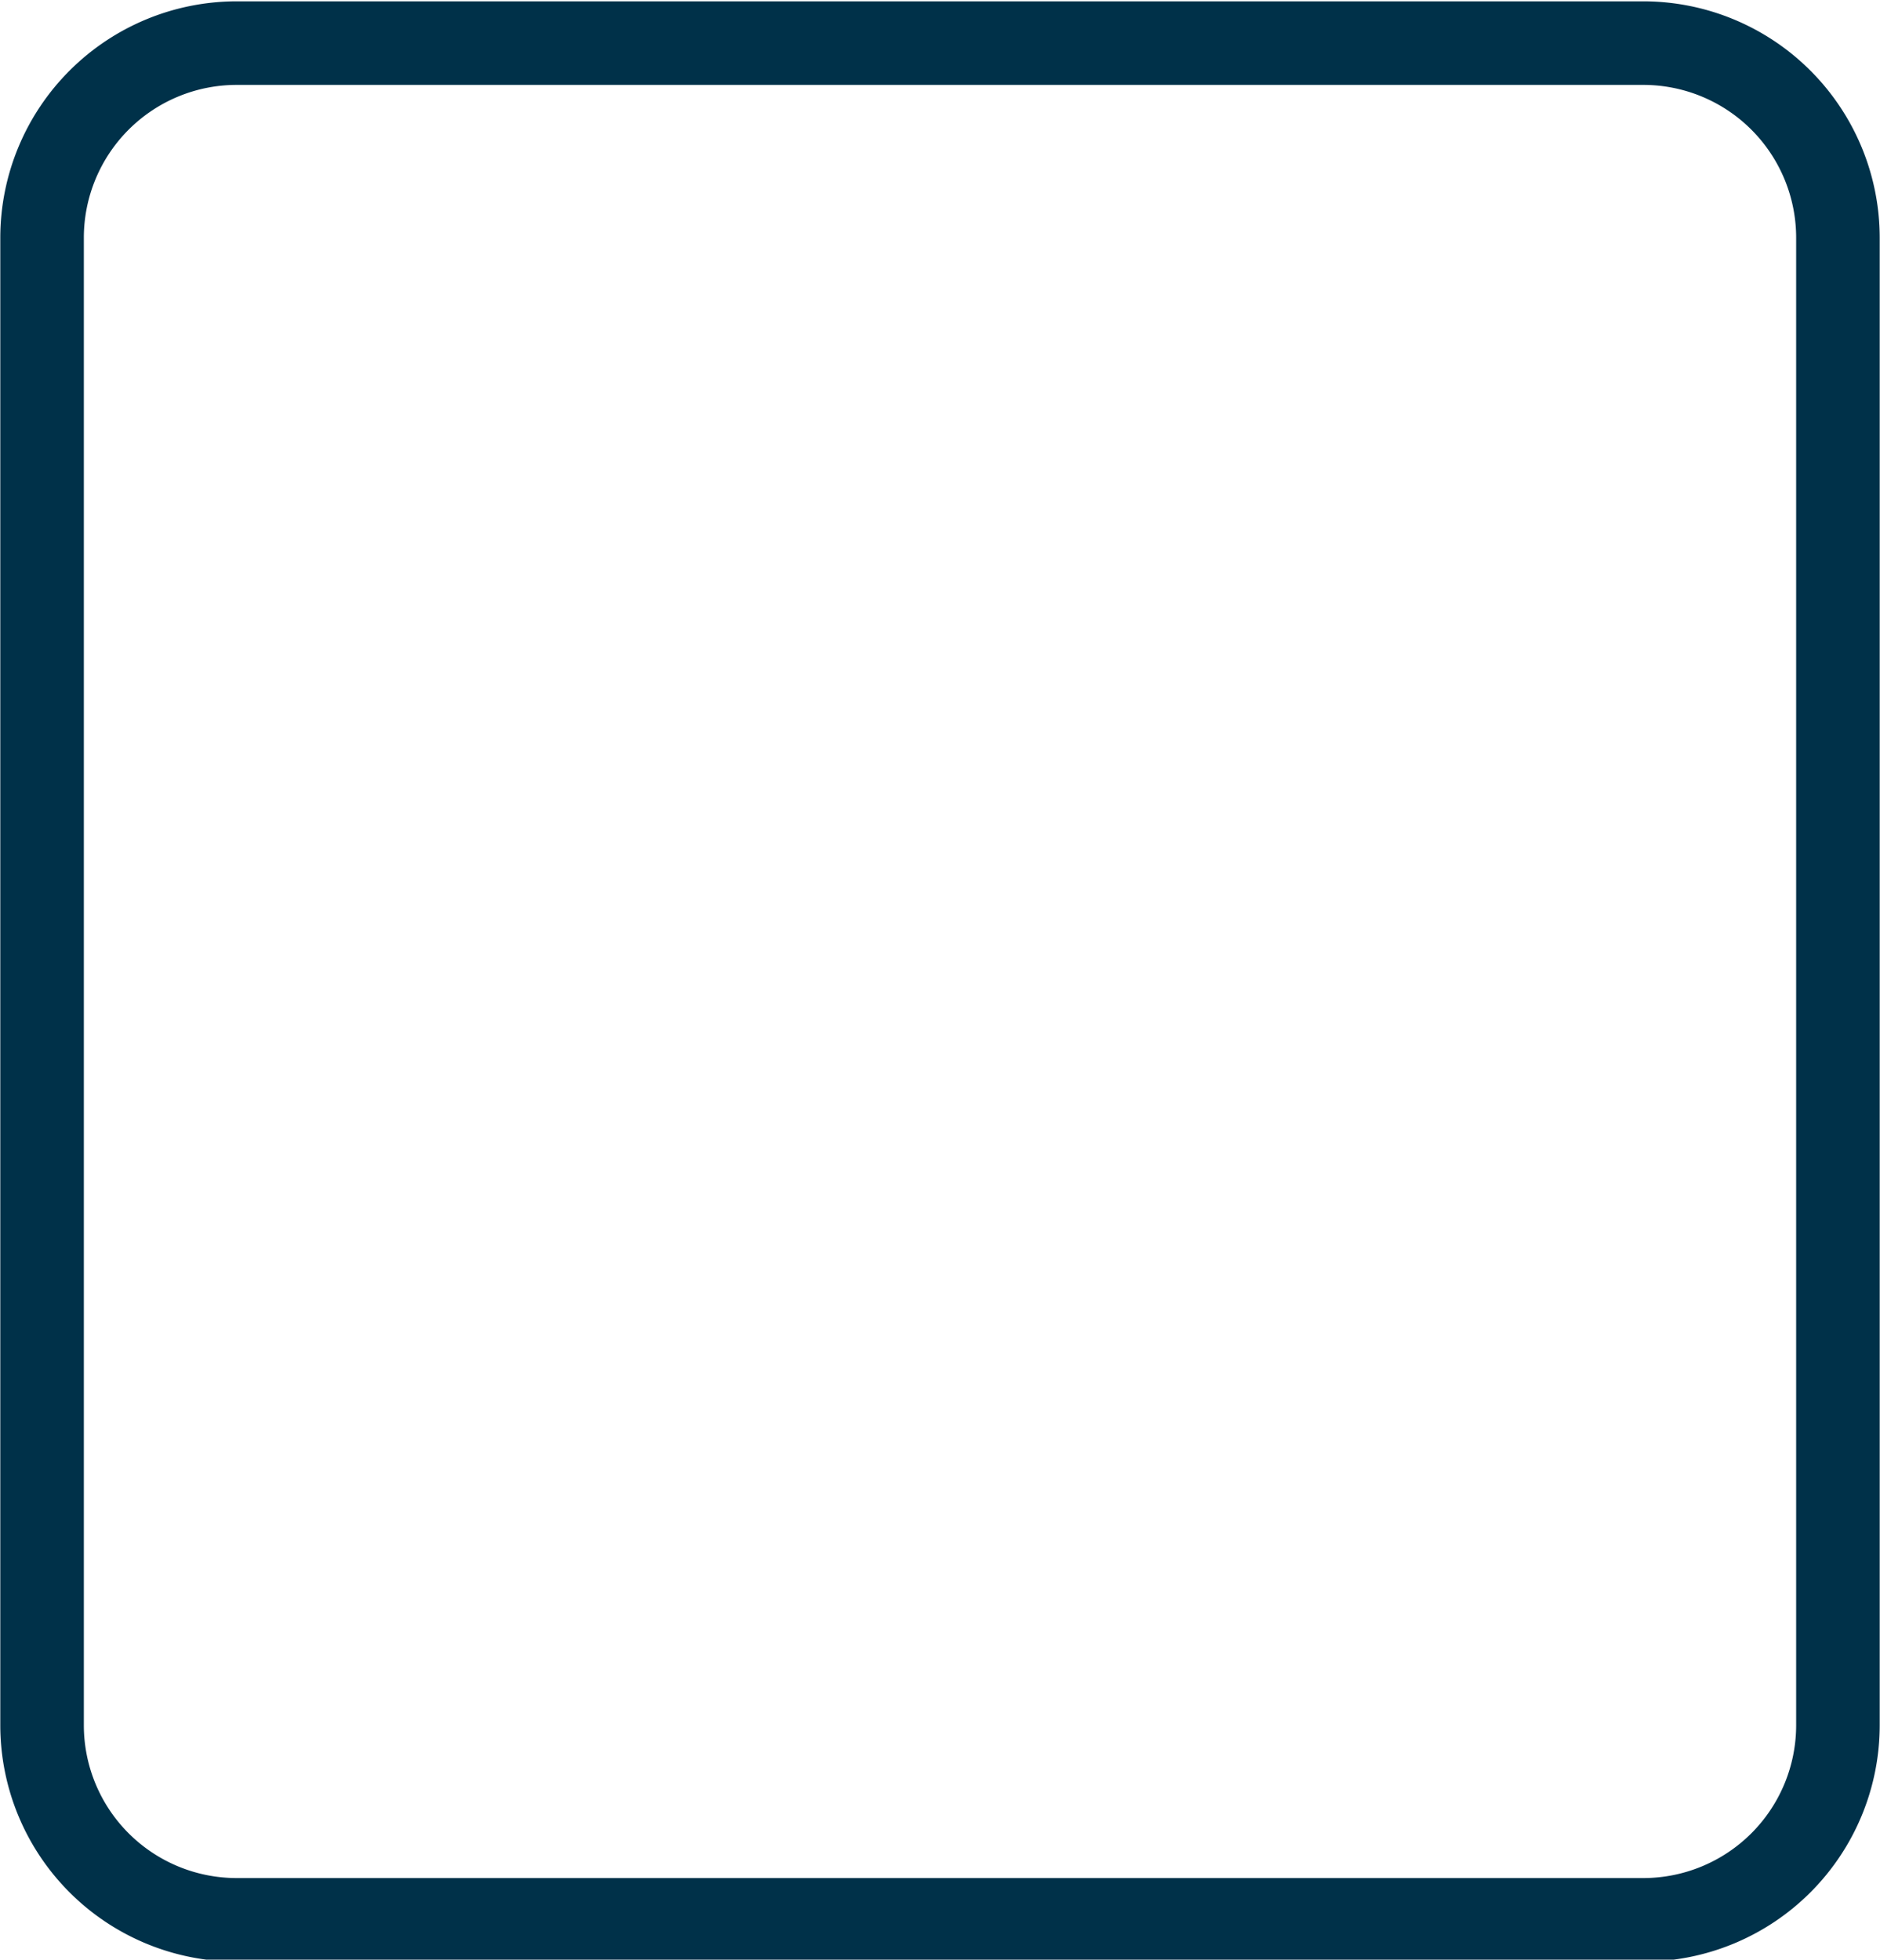
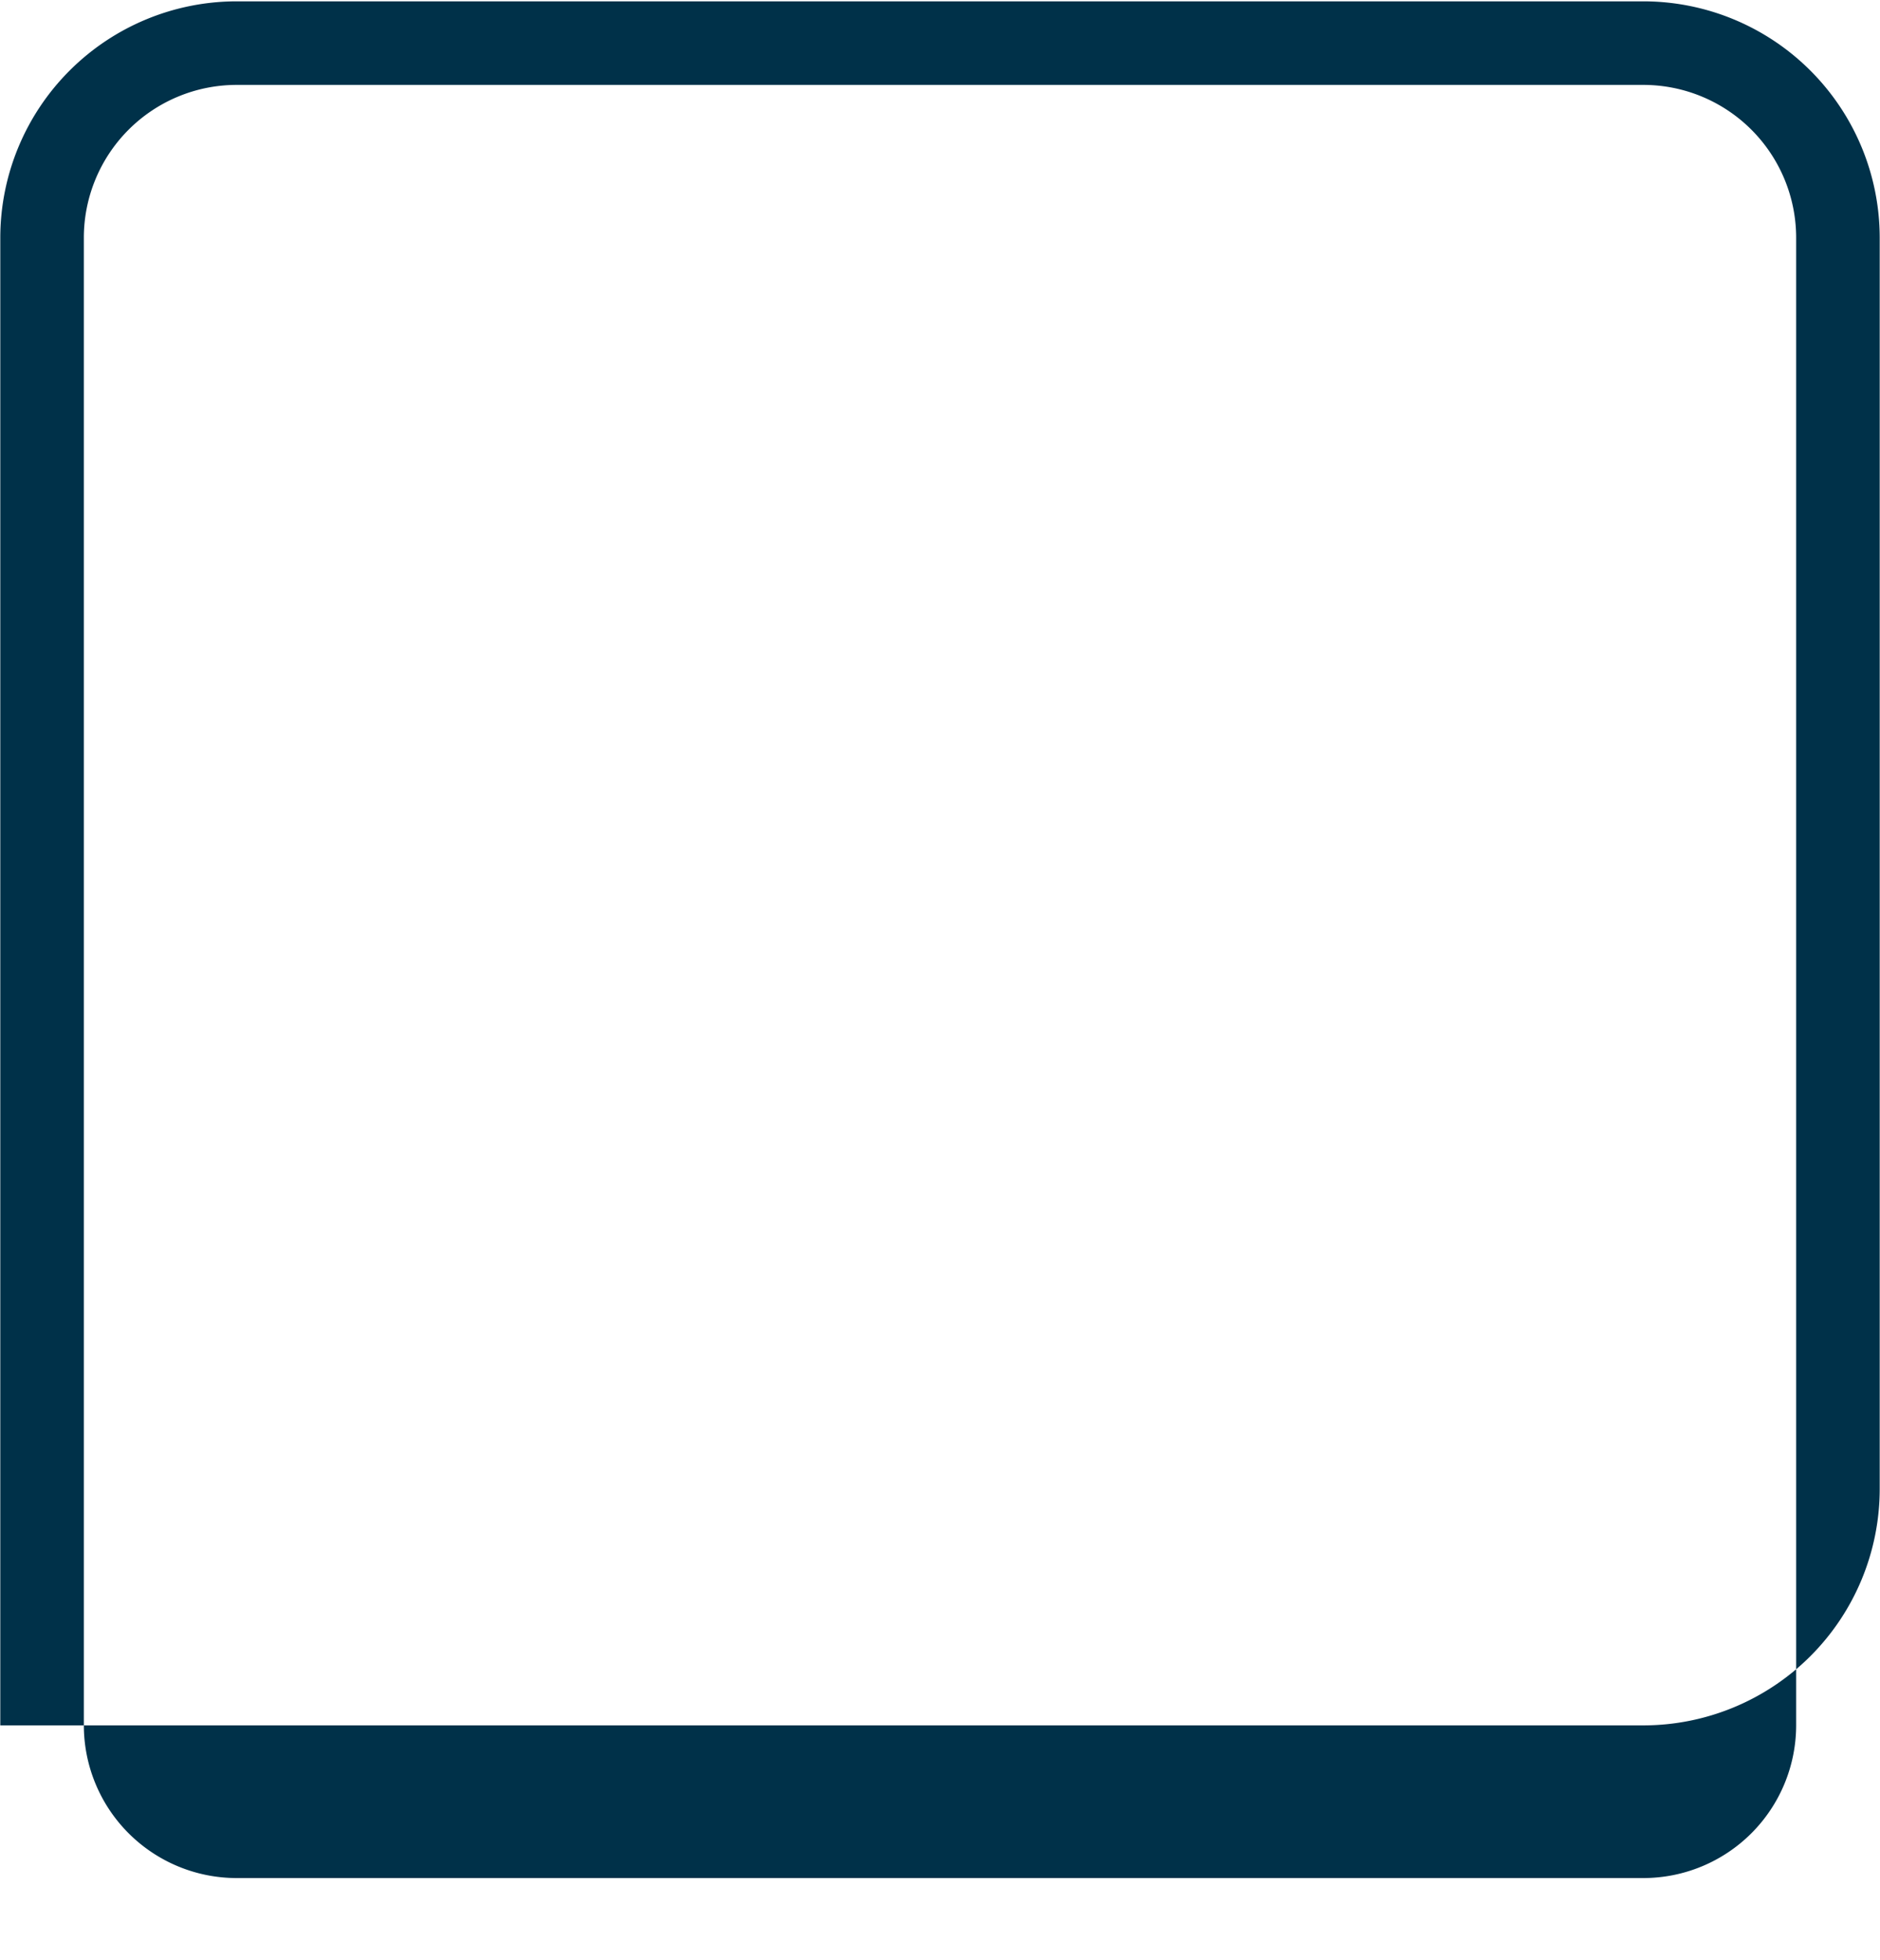
<svg xmlns="http://www.w3.org/2000/svg" fill="#003149" height="46.9" preserveAspectRatio="xMidYMid meet" version="1" viewBox="1.5 0.7 45.0 46.9" width="45" zoomAndPan="magnify">
  <g data-name="Layer 25" id="change1_1">
-     <path d="M40.838.732H7.162A5.662,5.662,0,0,0,1.507,6.388V41.993a5.661,5.661,0,0,0,5.655,5.654H40.838a5.661,5.661,0,0,0,5.655-5.654V6.388A5.662,5.662,0,0,0,40.838.732Zm3.655,41.261a3.659,3.659,0,0,1-3.655,3.654H7.162a3.659,3.659,0,0,1-3.655-3.654V6.388A3.659,3.659,0,0,1,7.162,2.732H40.838A3.659,3.659,0,0,1,44.493,6.388Z" fill="inherit" />
+     <path d="M40.838.732H7.162A5.662,5.662,0,0,0,1.507,6.388V41.993H40.838a5.661,5.661,0,0,0,5.655-5.654V6.388A5.662,5.662,0,0,0,40.838.732Zm3.655,41.261a3.659,3.659,0,0,1-3.655,3.654H7.162a3.659,3.659,0,0,1-3.655-3.654V6.388A3.659,3.659,0,0,1,7.162,2.732H40.838A3.659,3.659,0,0,1,44.493,6.388Z" fill="inherit" />
  </g>
</svg>